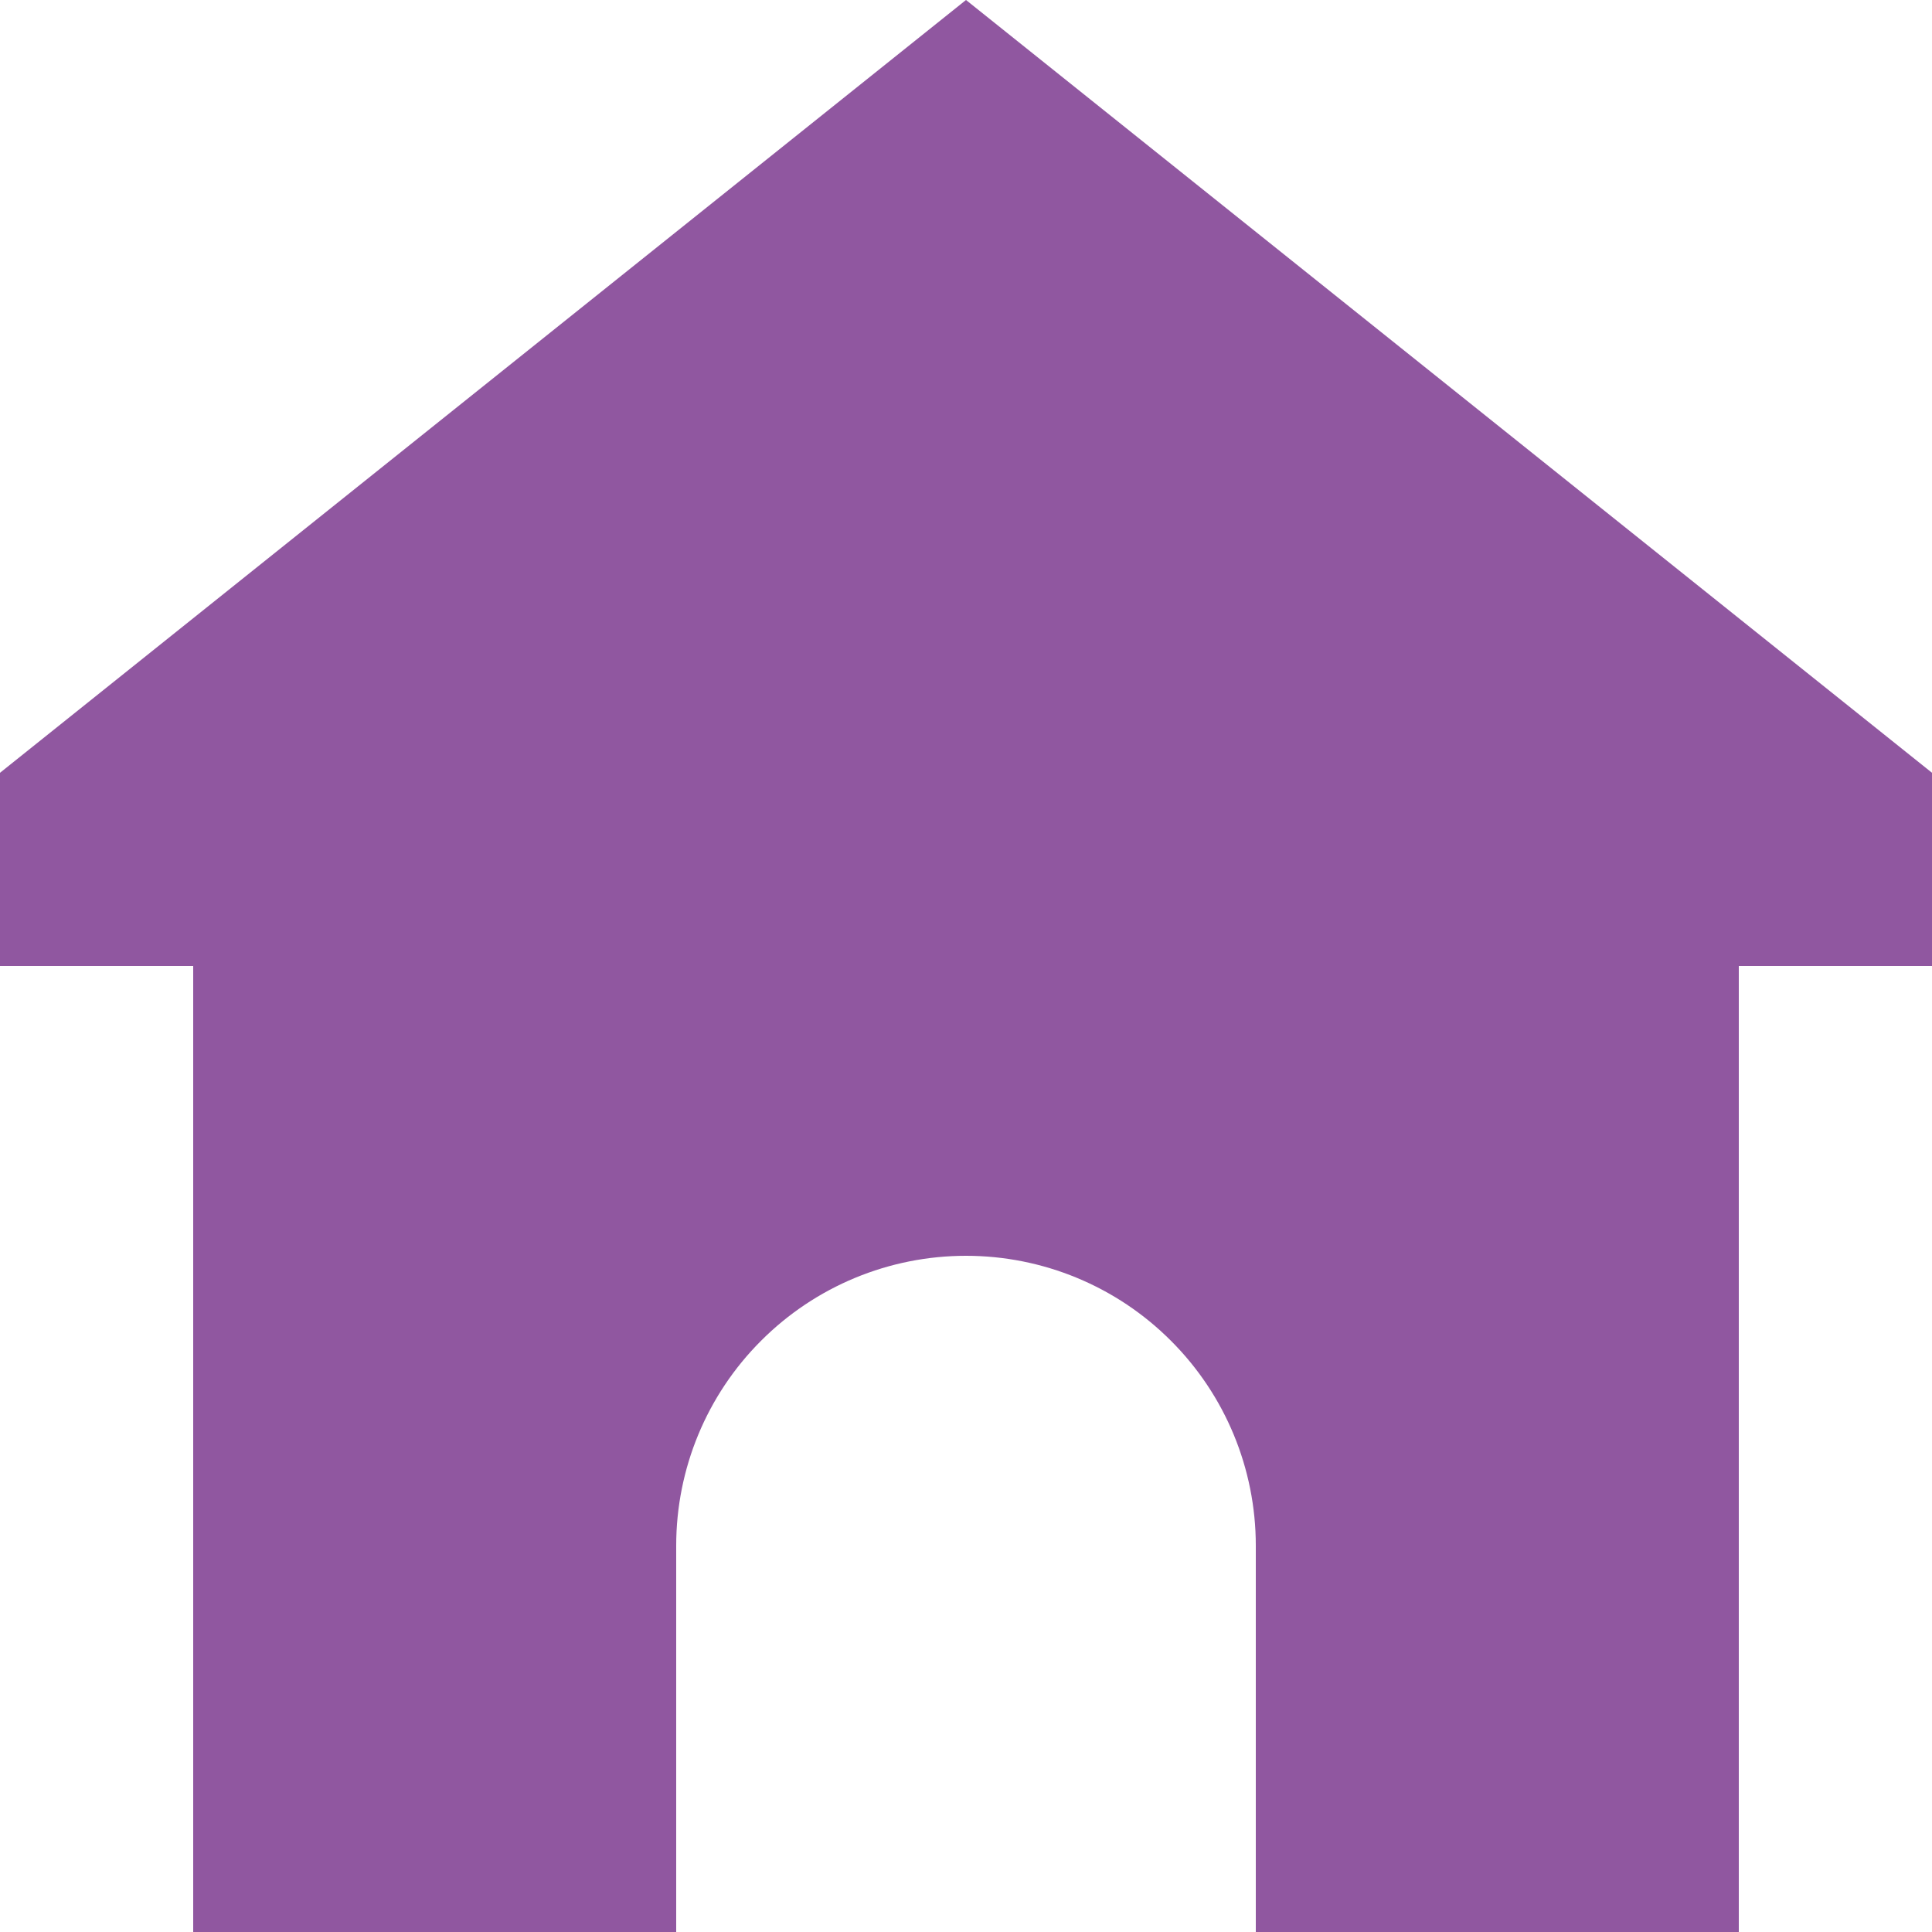
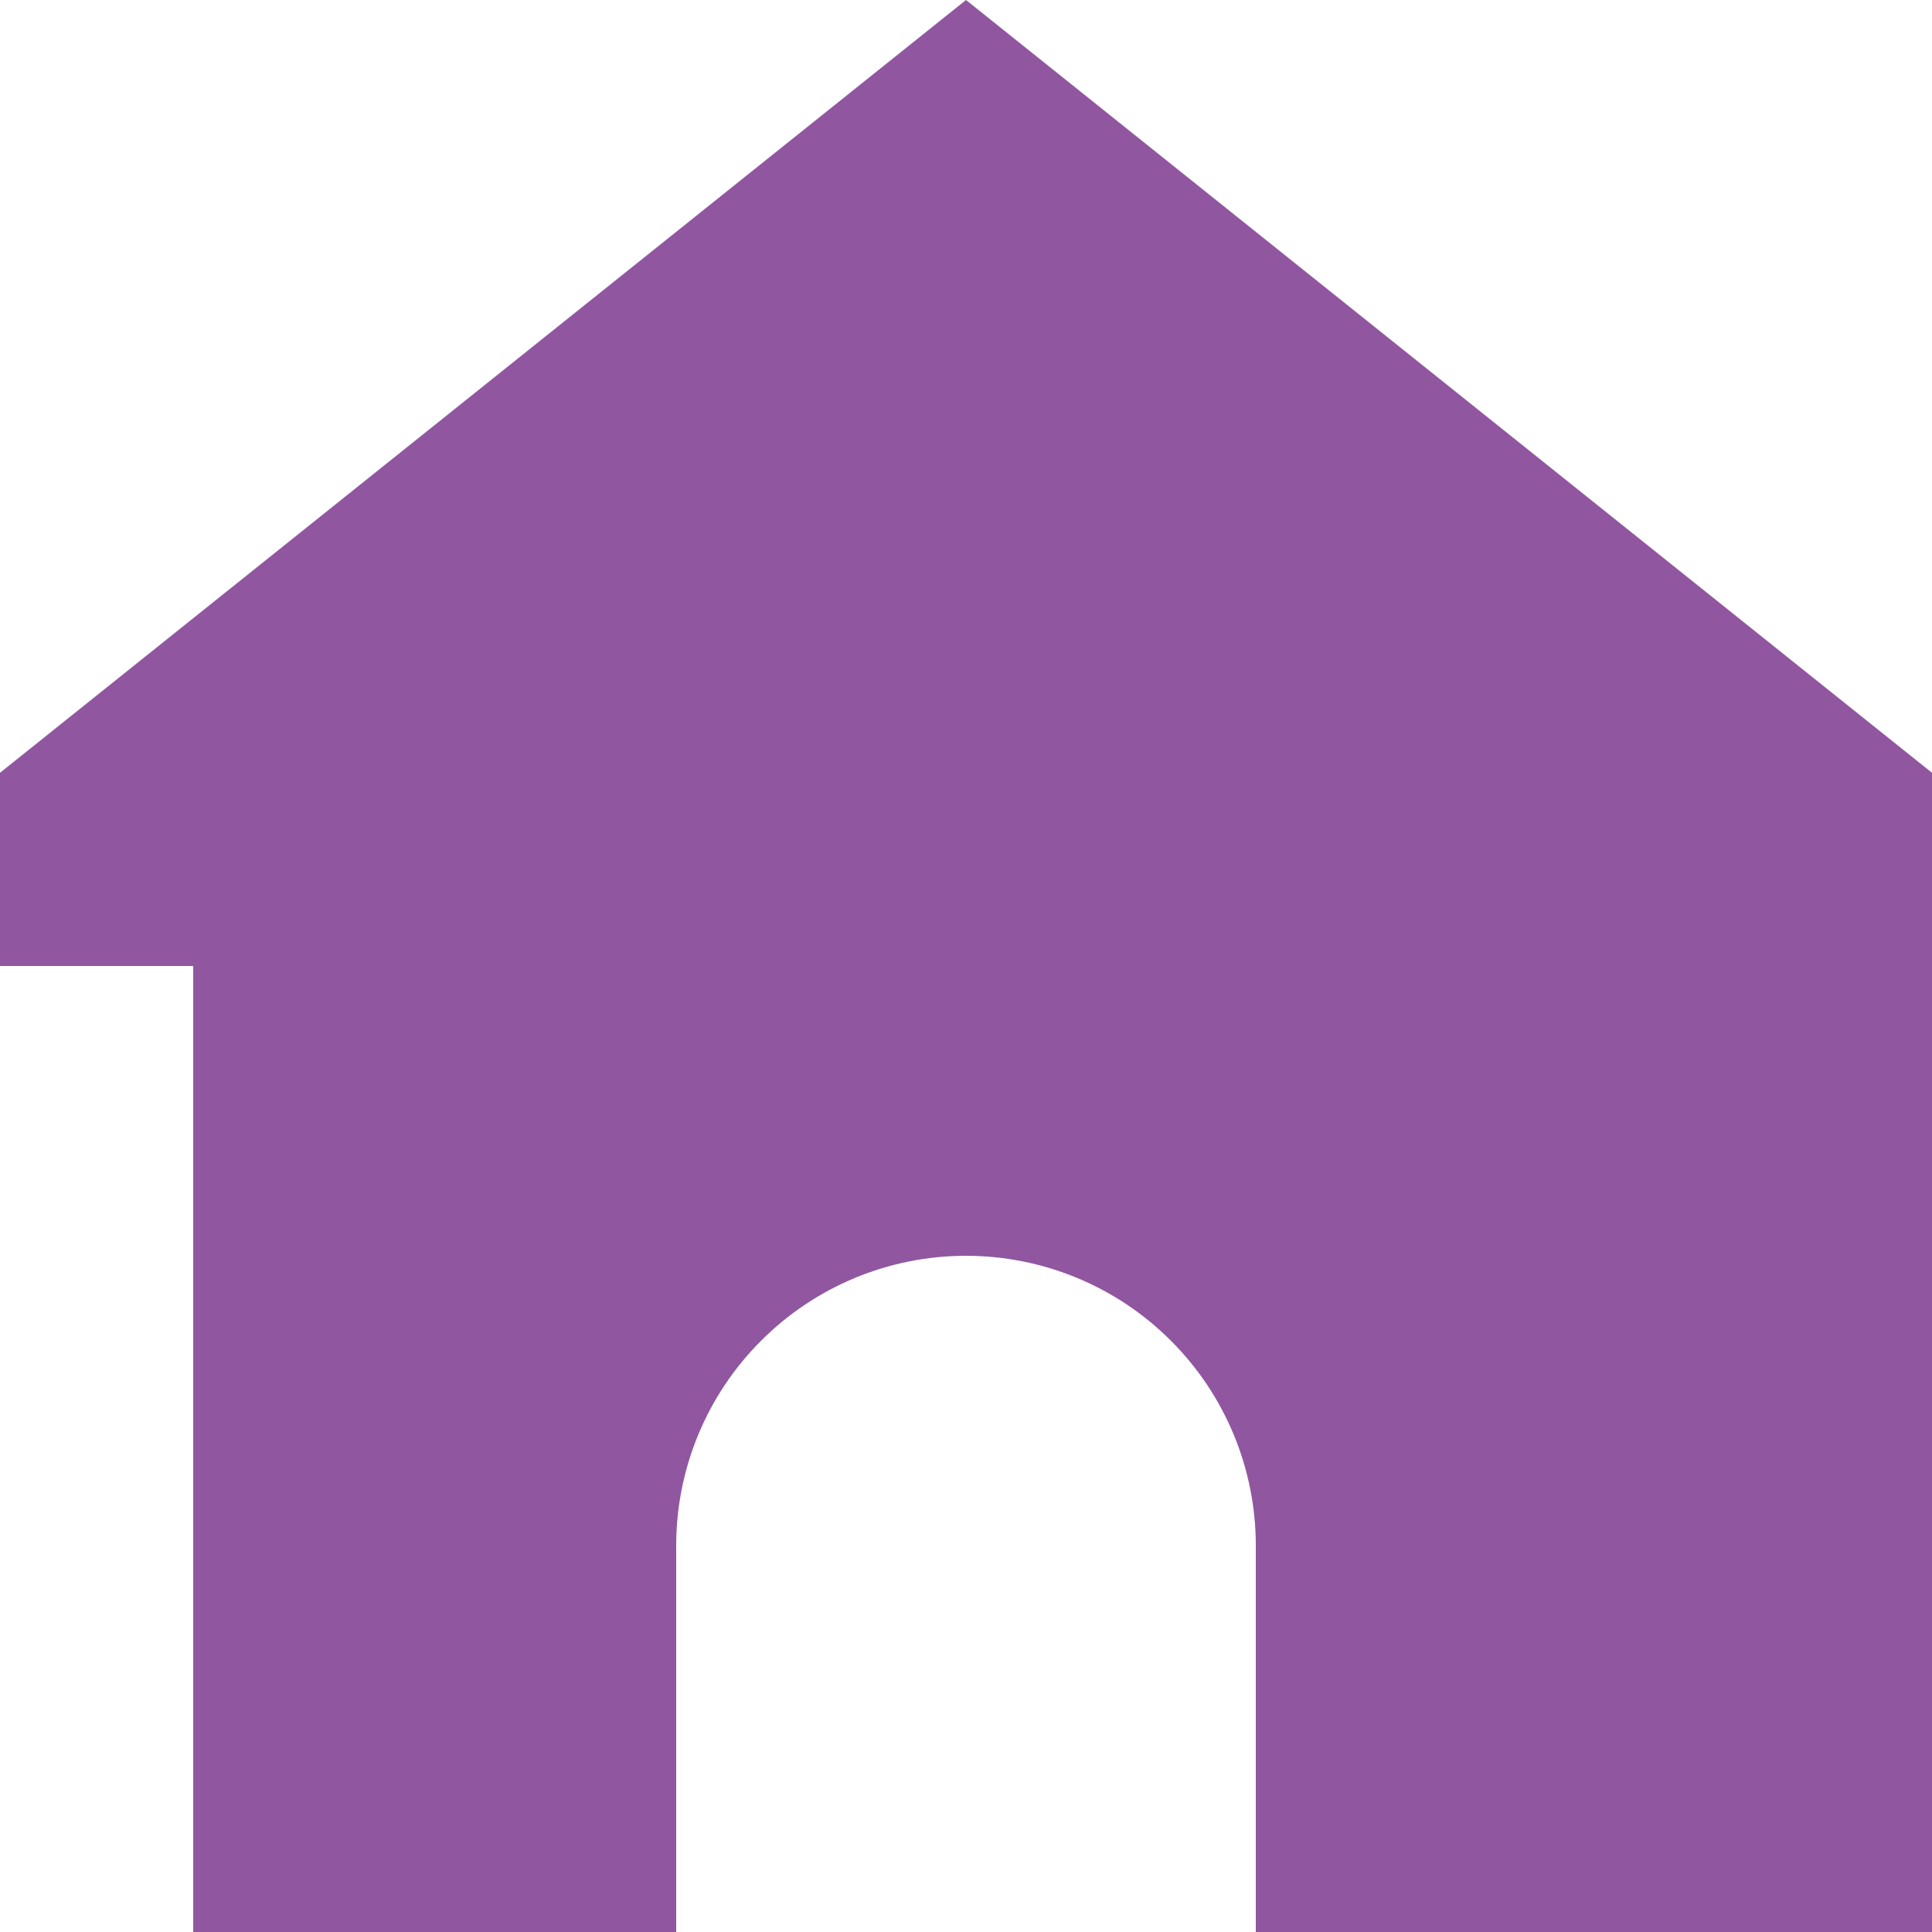
<svg xmlns="http://www.w3.org/2000/svg" width="20" height="20" viewBox="0 0 20 20" fill="none">
-   <path d="M20 8L10 0L0 8V10H2V20H7V16C7 15.204 7.316 14.441 7.879 13.879C8.441 13.316 9.204 13 10 13C10.796 13 11.559 13.316 12.121 13.879C12.684 14.441 13 15.204 13 16V20H18V10H20V8Z" fill="#9057A0" />
+   <path d="M20 8L10 0L0 8V10H2V20H7V16C7 15.204 7.316 14.441 7.879 13.879C8.441 13.316 9.204 13 10 13C10.796 13 11.559 13.316 12.121 13.879C12.684 14.441 13 15.204 13 16V20H18H20V8Z" fill="#9057A0" />
</svg>